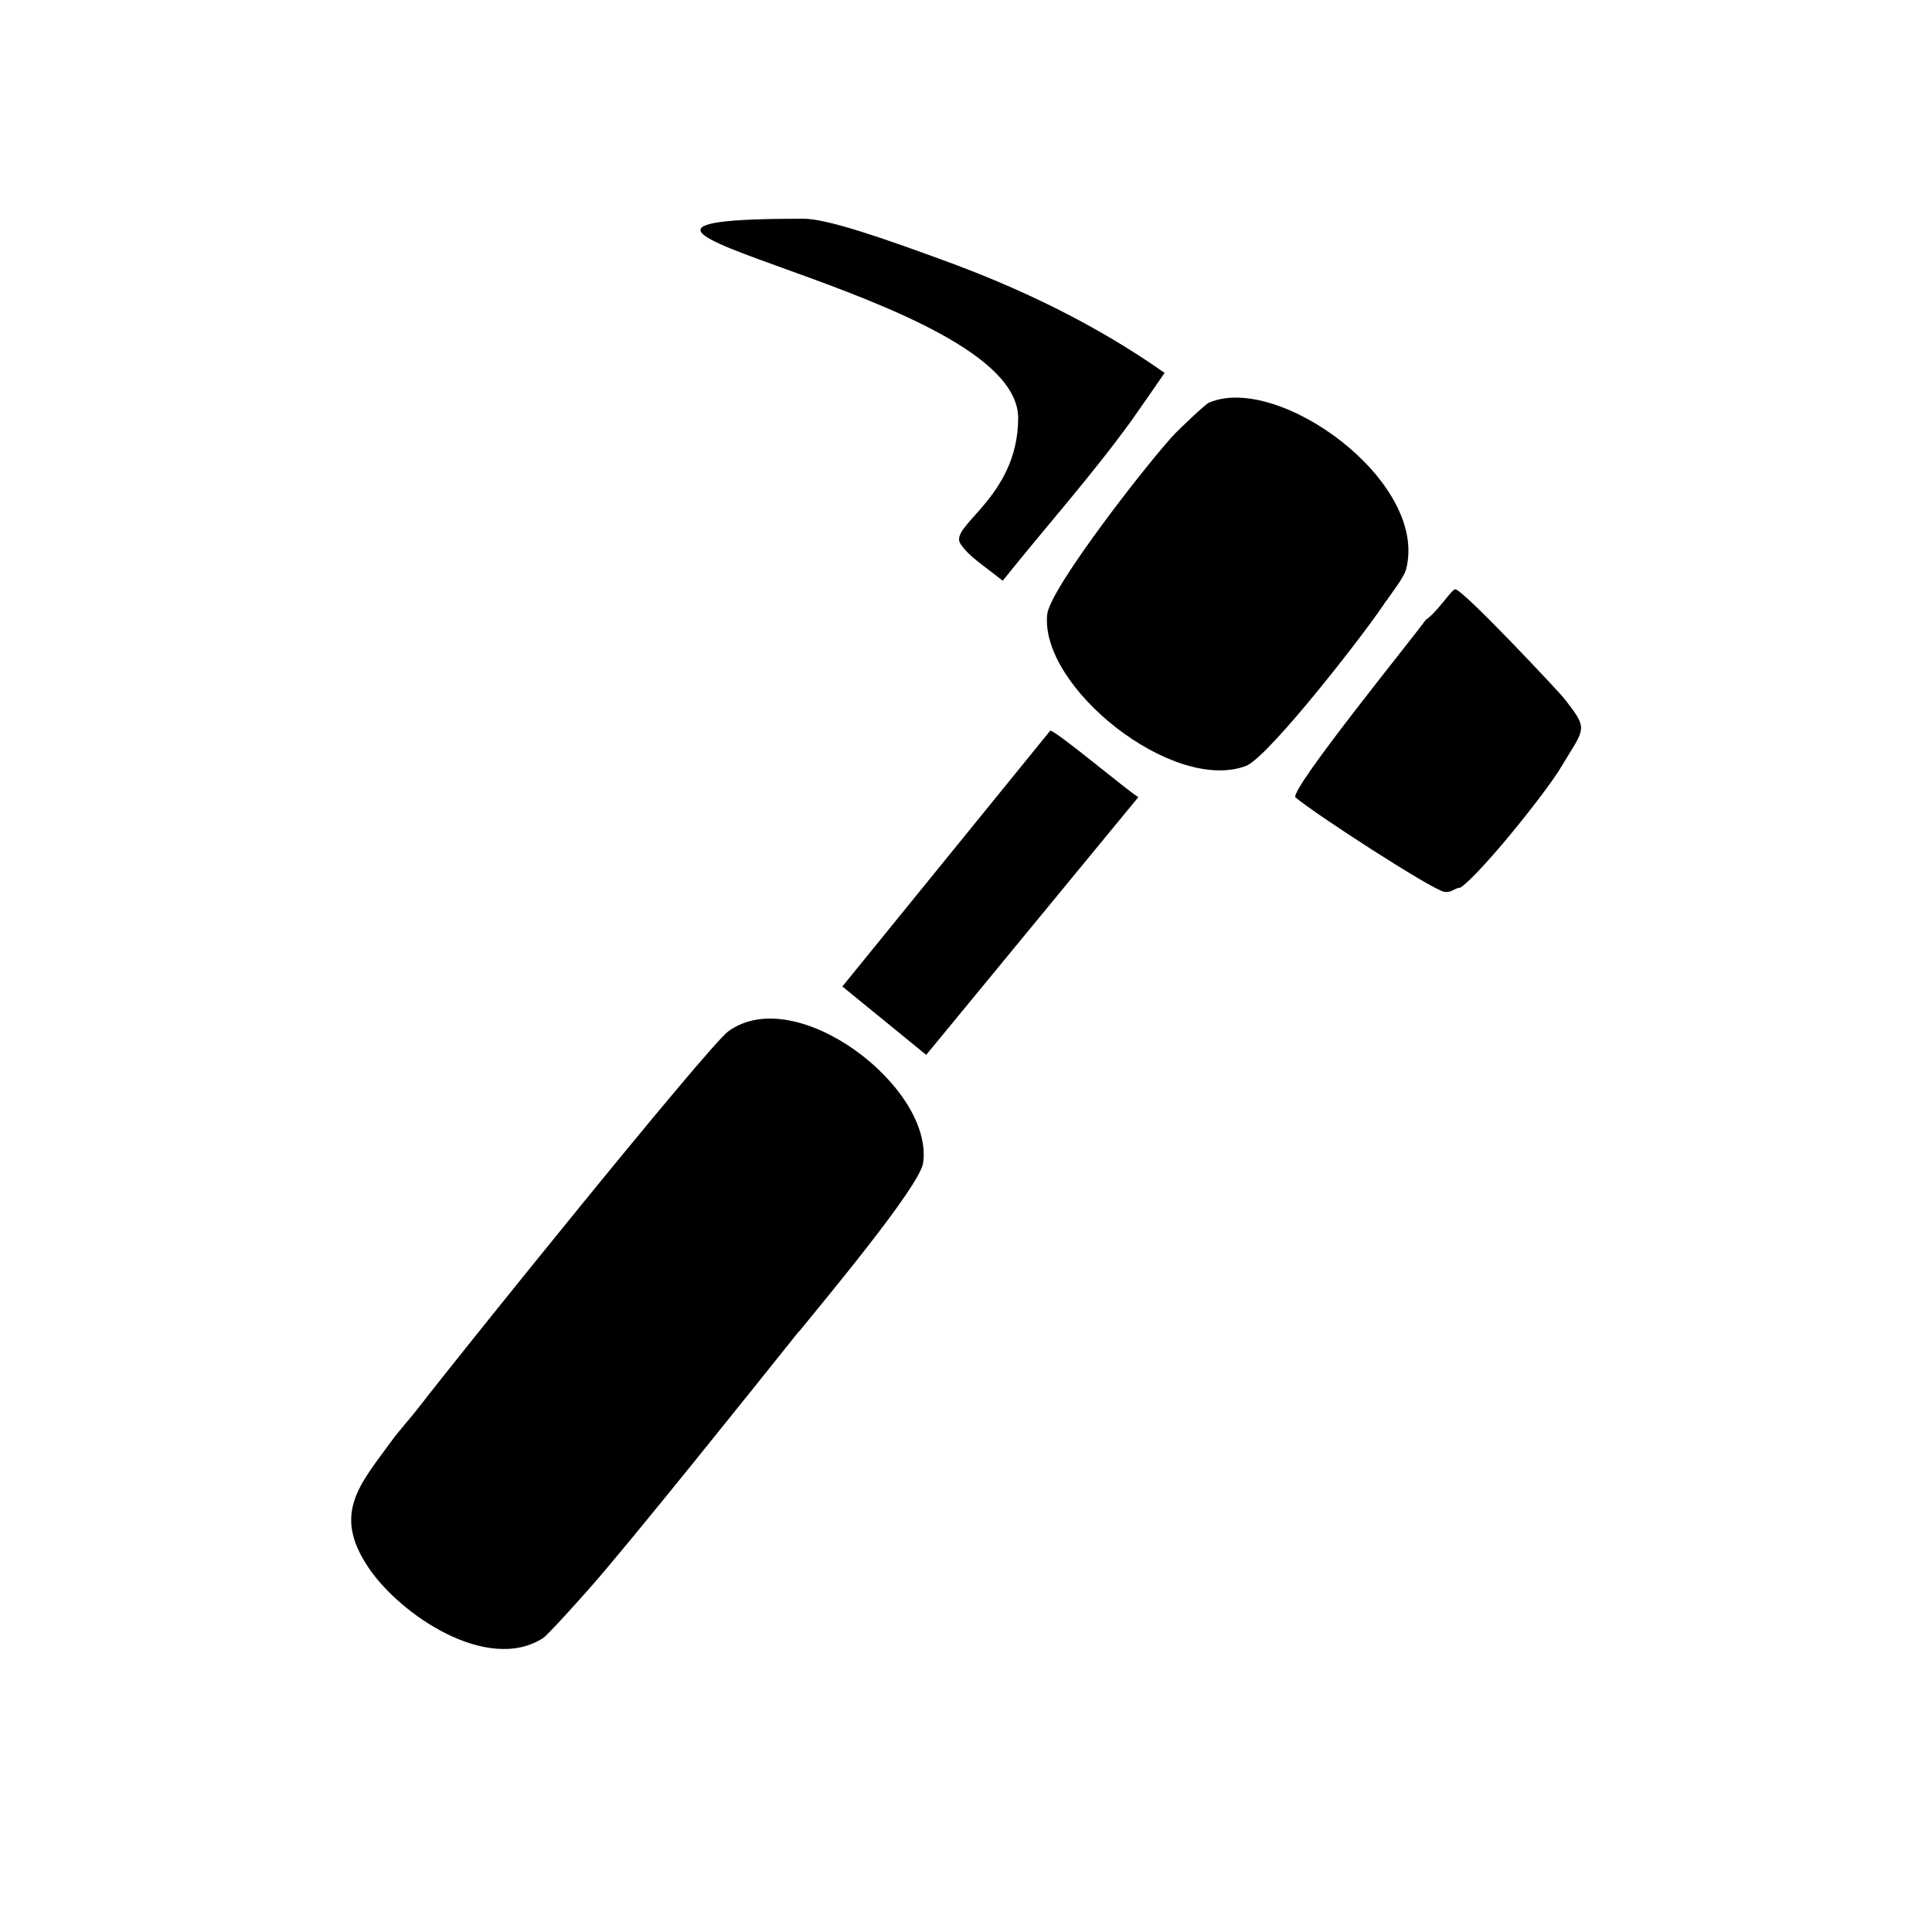
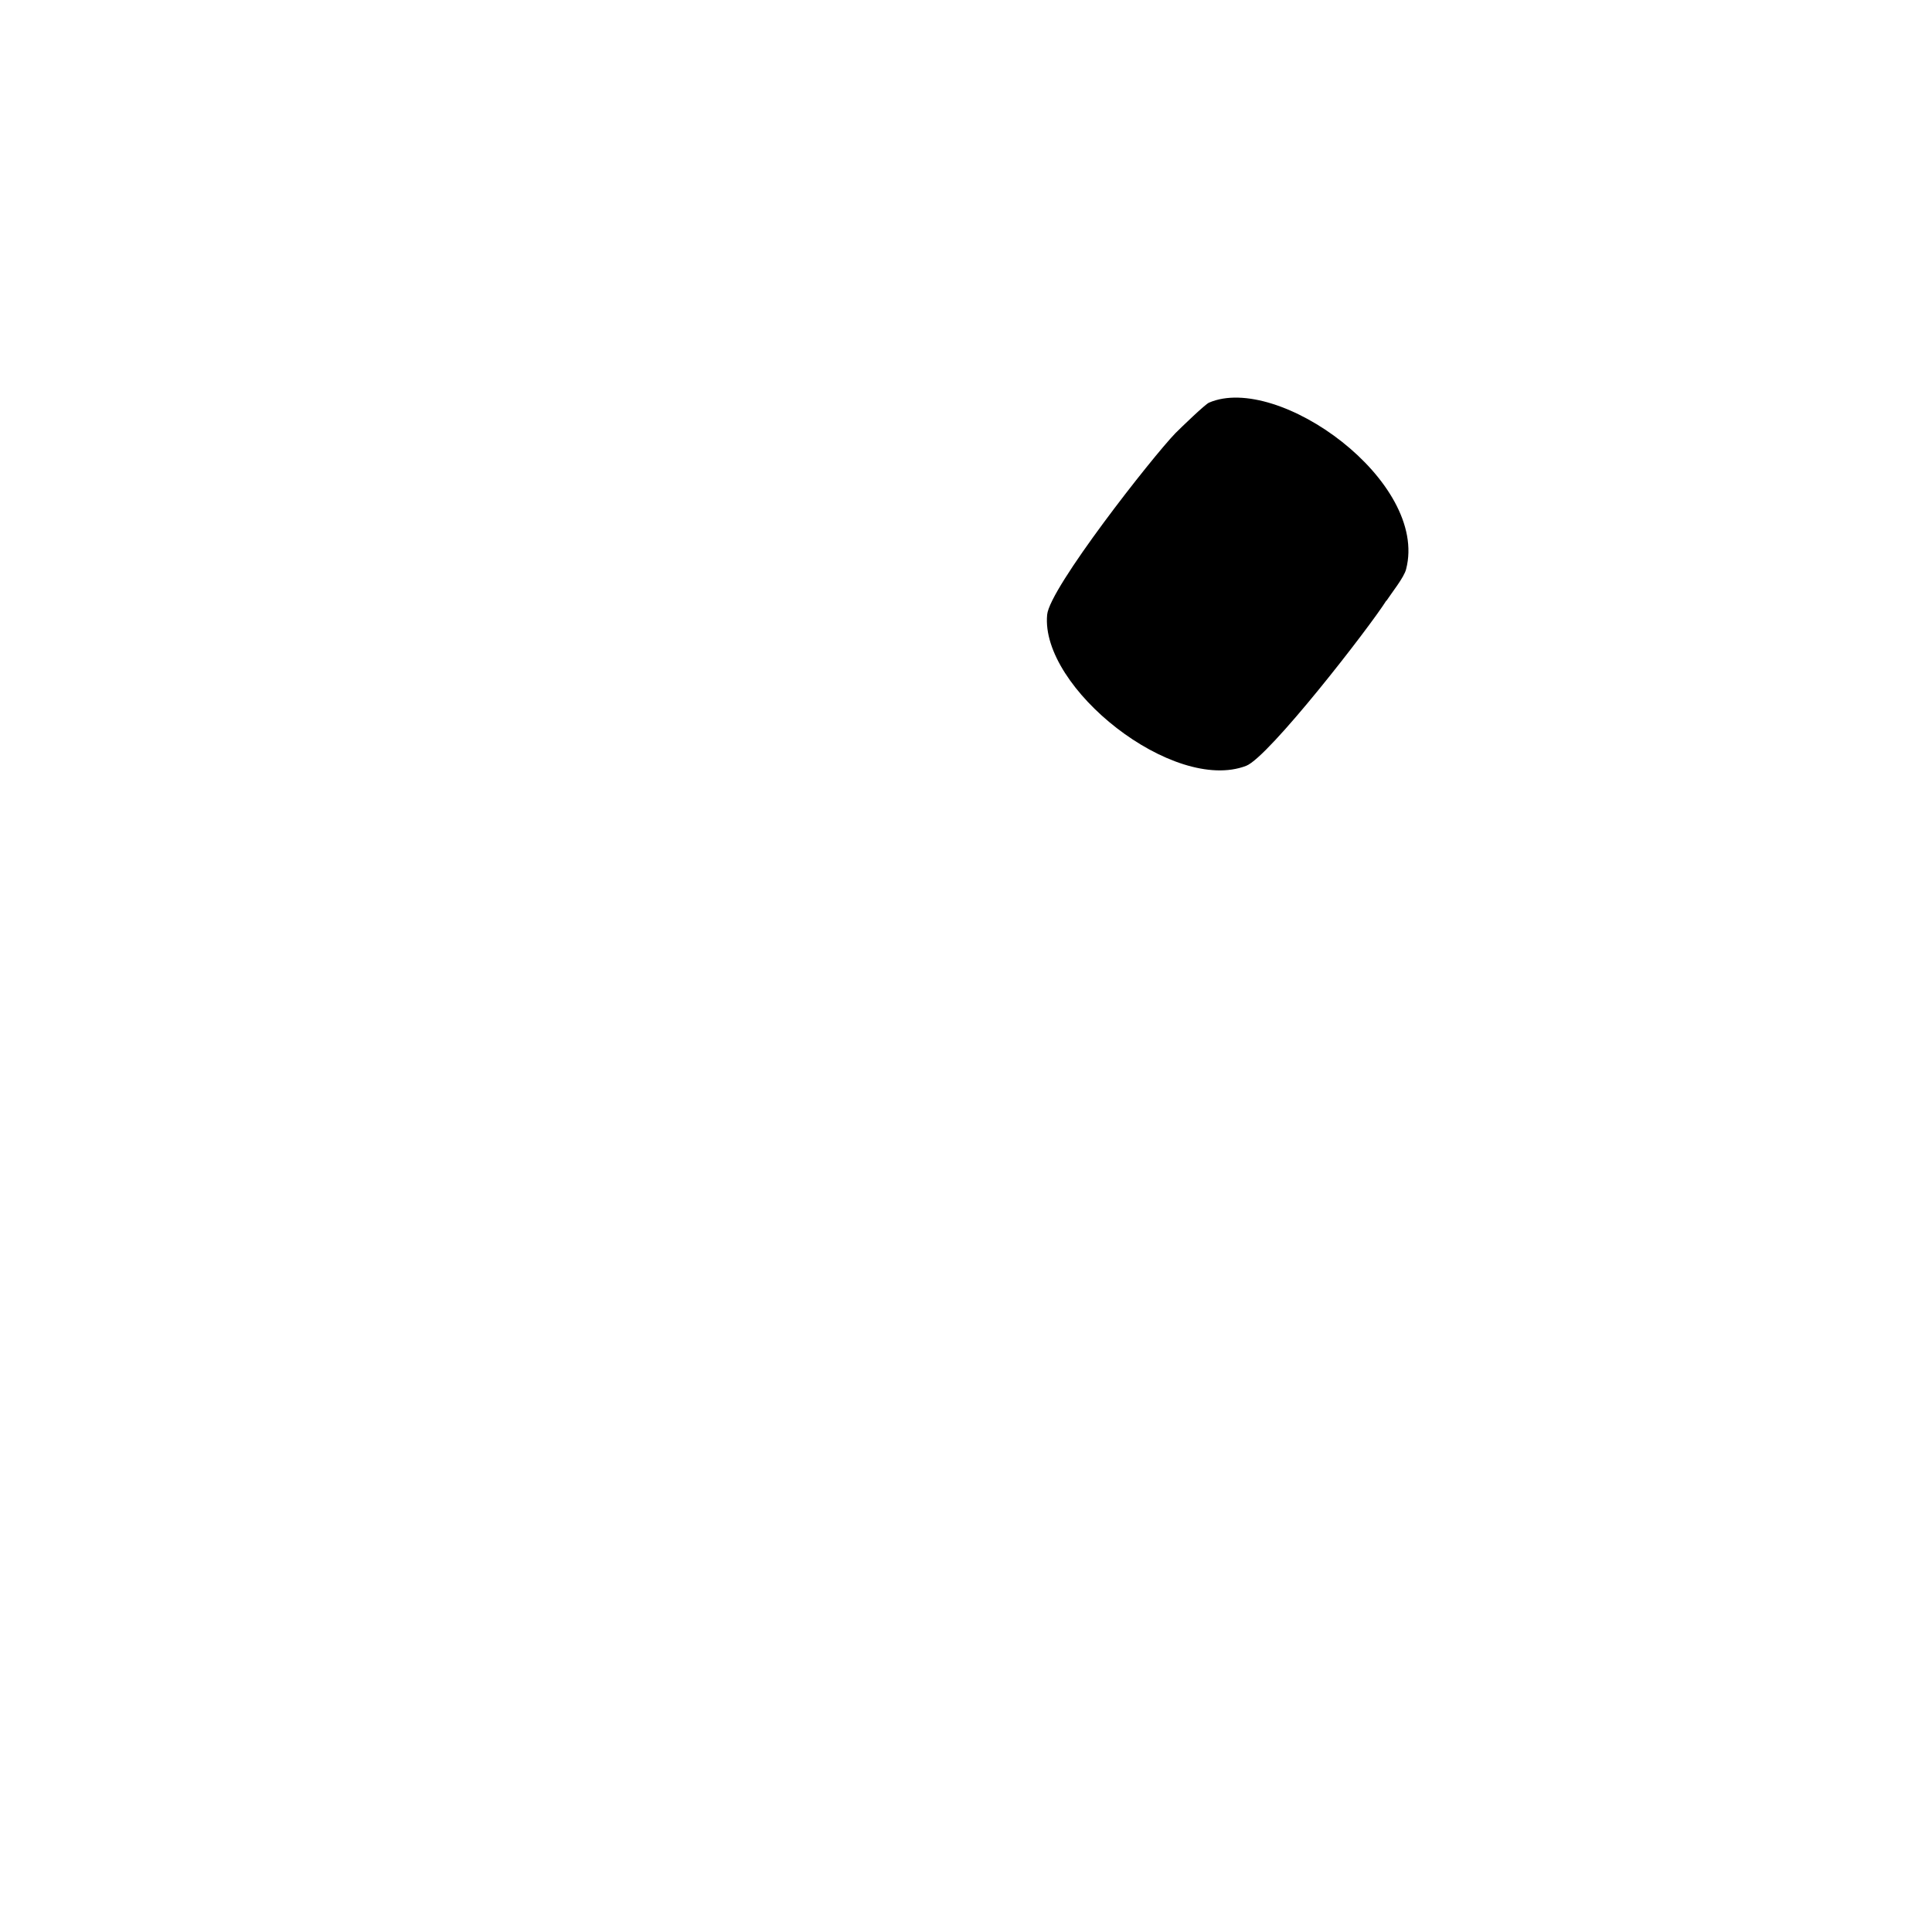
<svg xmlns="http://www.w3.org/2000/svg" id="Layer_1" data-name="Layer 1" width="50.0" height="50.0" viewBox="0.0 0.0 50.0 50.0">
  <defs>
    <style>
      .cls-1 {
        fill: #000;
        stroke-width: 0px;
      }
    </style>
  </defs>
-   <path class="cls-1" d="M20.68,34.45c-1.19,1.49-4.4,5.5-5.41,6.64-.21.24-1.07,1.2-1.21,1.3-1.44.93-3.71-.6-4.53-1.83-.94-1.4-.21-2.15.62-3.29.14-.2.5-.6.73-.9.88-1.15,7.46-9.32,7.97-9.68,1.75-1.28,5.32,1.45,5.04,3.41-.09.61-2.62,3.63-3.21,4.36Z" />
  <g>
    <path class="cls-1" d="M35.88,15.54c-.44.7-3.04,4.05-3.63,4.28-1.88.72-5.33-2.02-5.15-3.91.06-.69,2.72-4.08,3.32-4.7.14-.14.77-.75.87-.79,1.79-.77,5.69,2.04,5.1,4.31-.05.21-.38.62-.51.82Z" />
-     <path class="cls-1" d="M30.11,9.63l.03.02c-.28.41-.56.81-.84,1.21-1.04,1.44-2.24,2.78-3.35,4.17-.59-.47-.86-.62-1.09-.95-.33-.47,1.48-1.19,1.49-3.25.03-3.3-13.9-5.17-5.56-5.17.64,0,2.16.54,3.61,1.07,2.01.73,3.96,1.67,5.71,2.9Z" />
  </g>
  <g>
-     <path class="cls-1" d="M40.39,19.87c-.39.65-2.05,2.72-2.59,3.1-.16.01-.23.14-.42.11-.3-.04-3.36-2.02-3.86-2.45-.06-.3,2.99-4.05,3.38-4.59.29-.19.67-.79.76-.79.2,0,2.66,2.63,2.79,2.79.69.87.57.77-.06,1.83Z" />
-     <path class="cls-1" d="M27.18,18.91c.14-.01,1.98,1.54,2.28,1.72l-5.49,6.67-2.17-1.77,5.38-6.62Z" />
-   </g>
+     </g>
</svg>